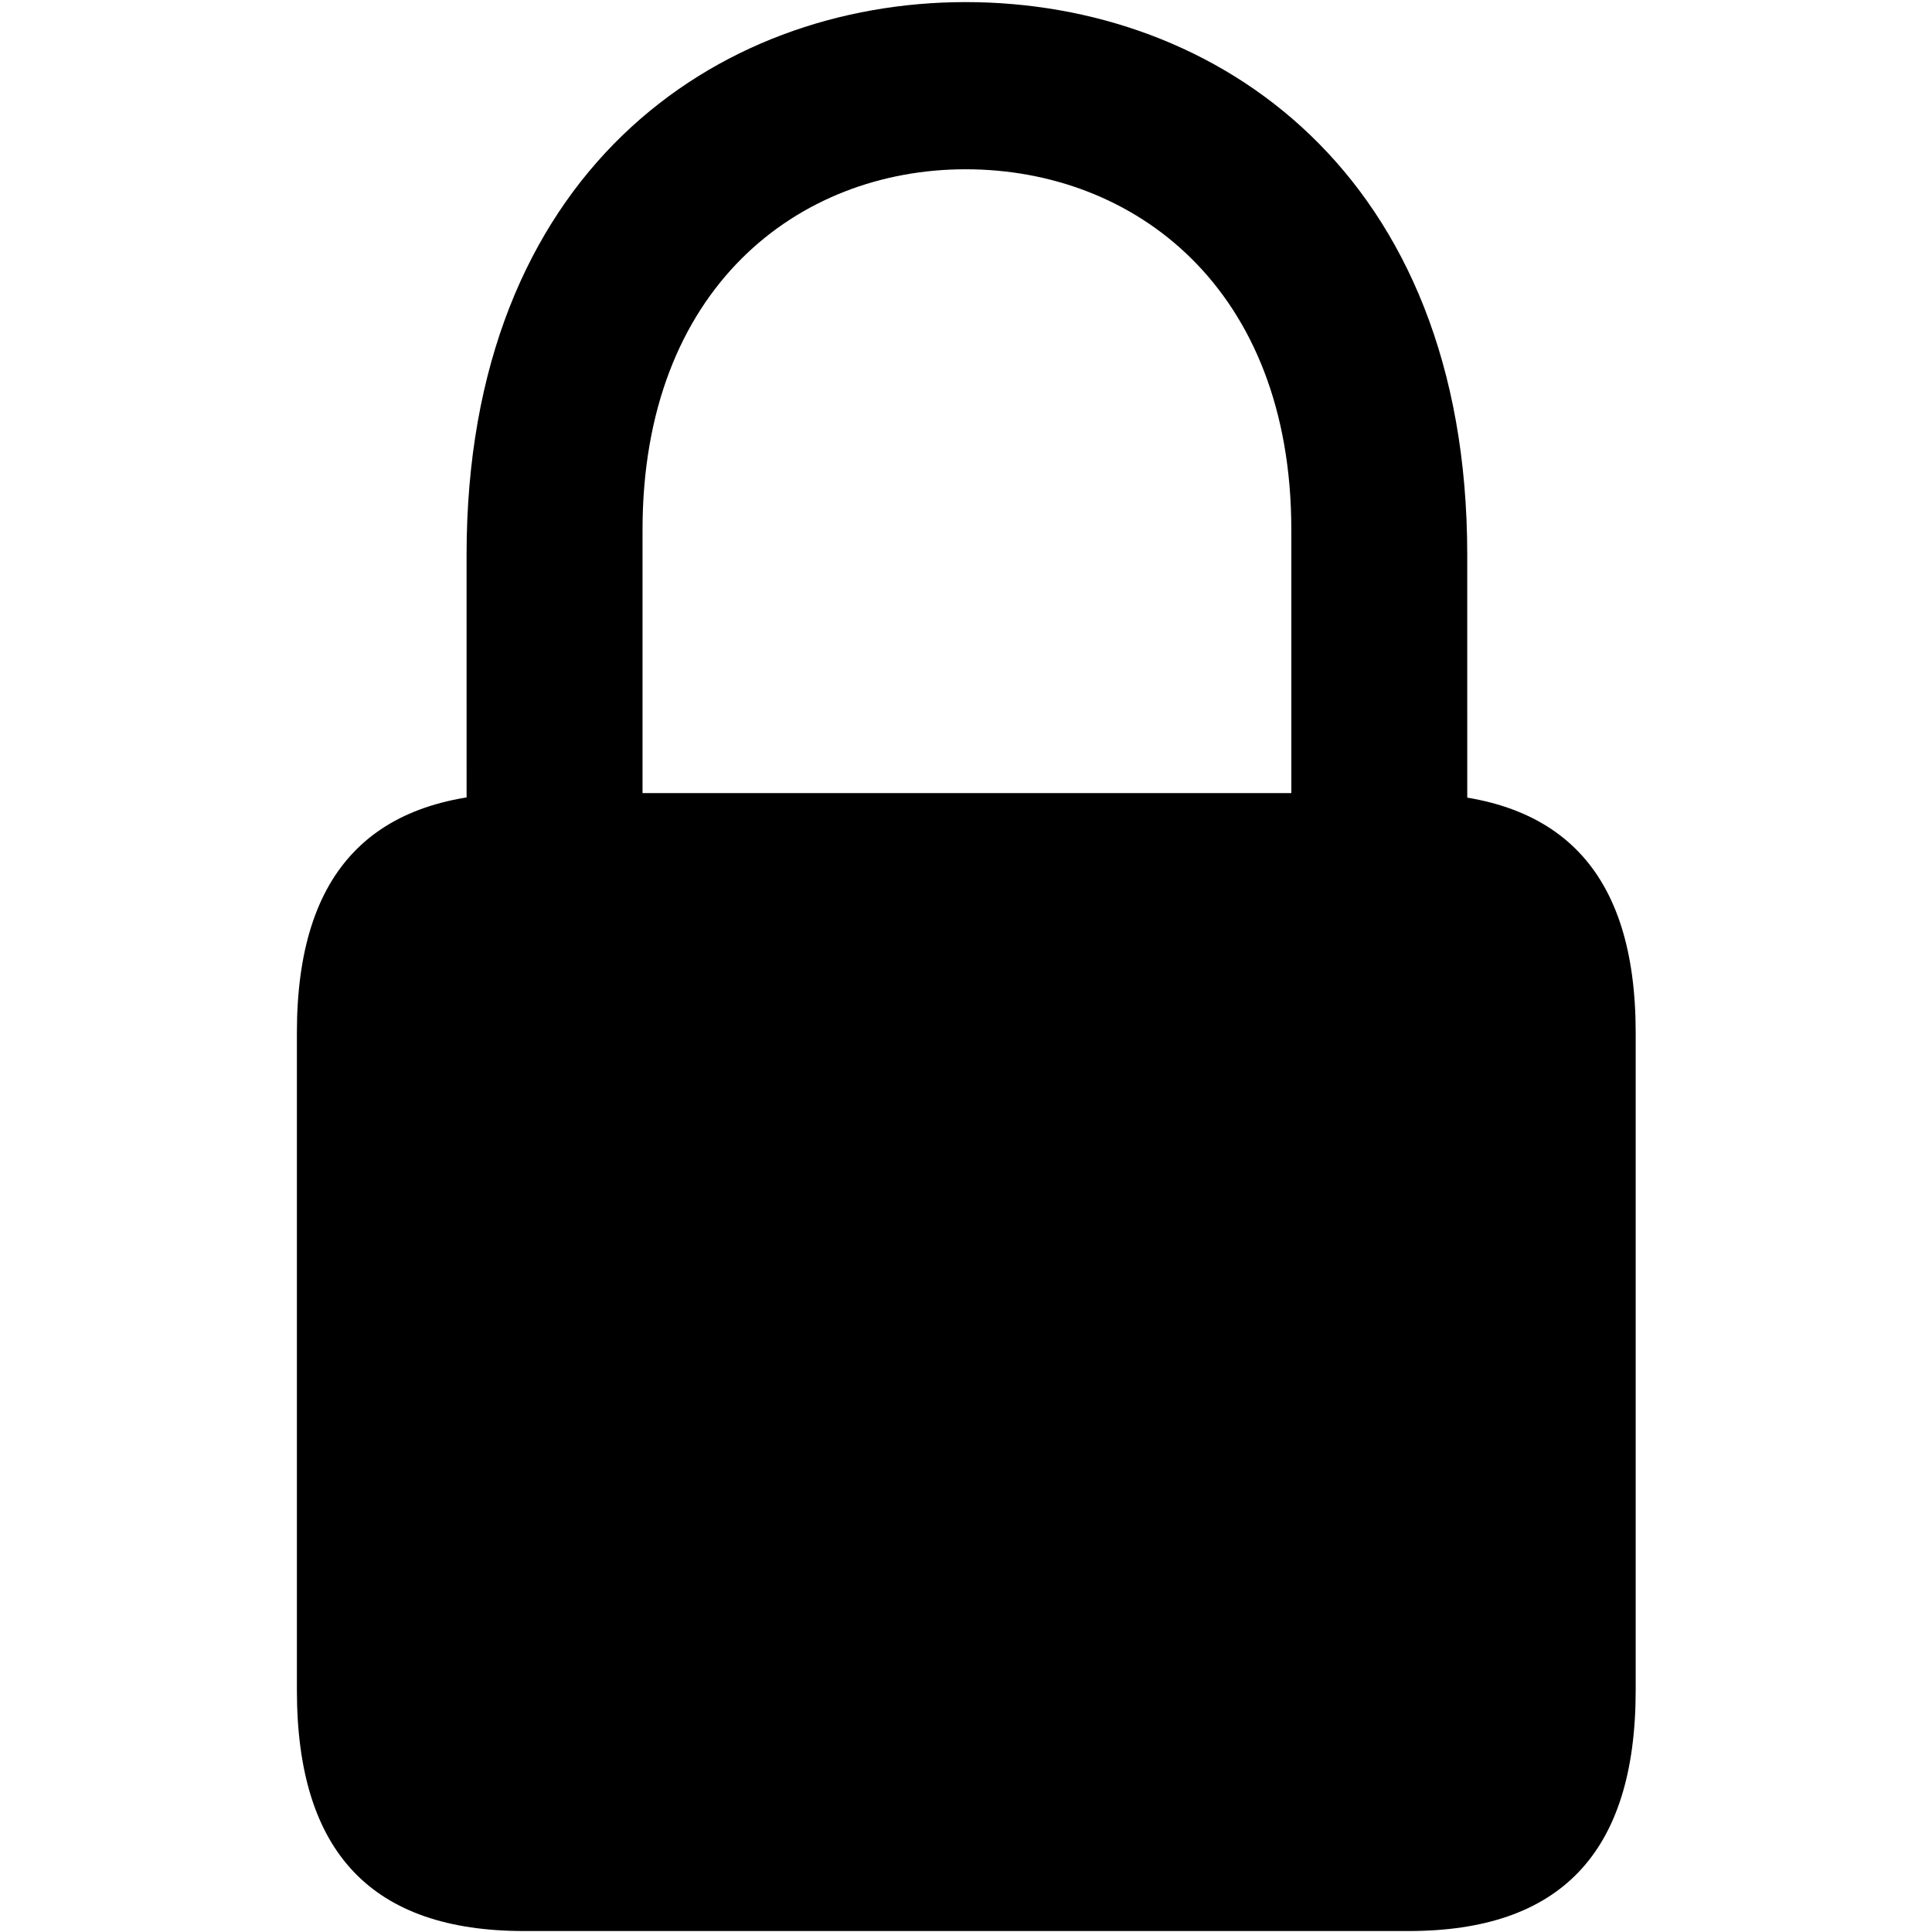
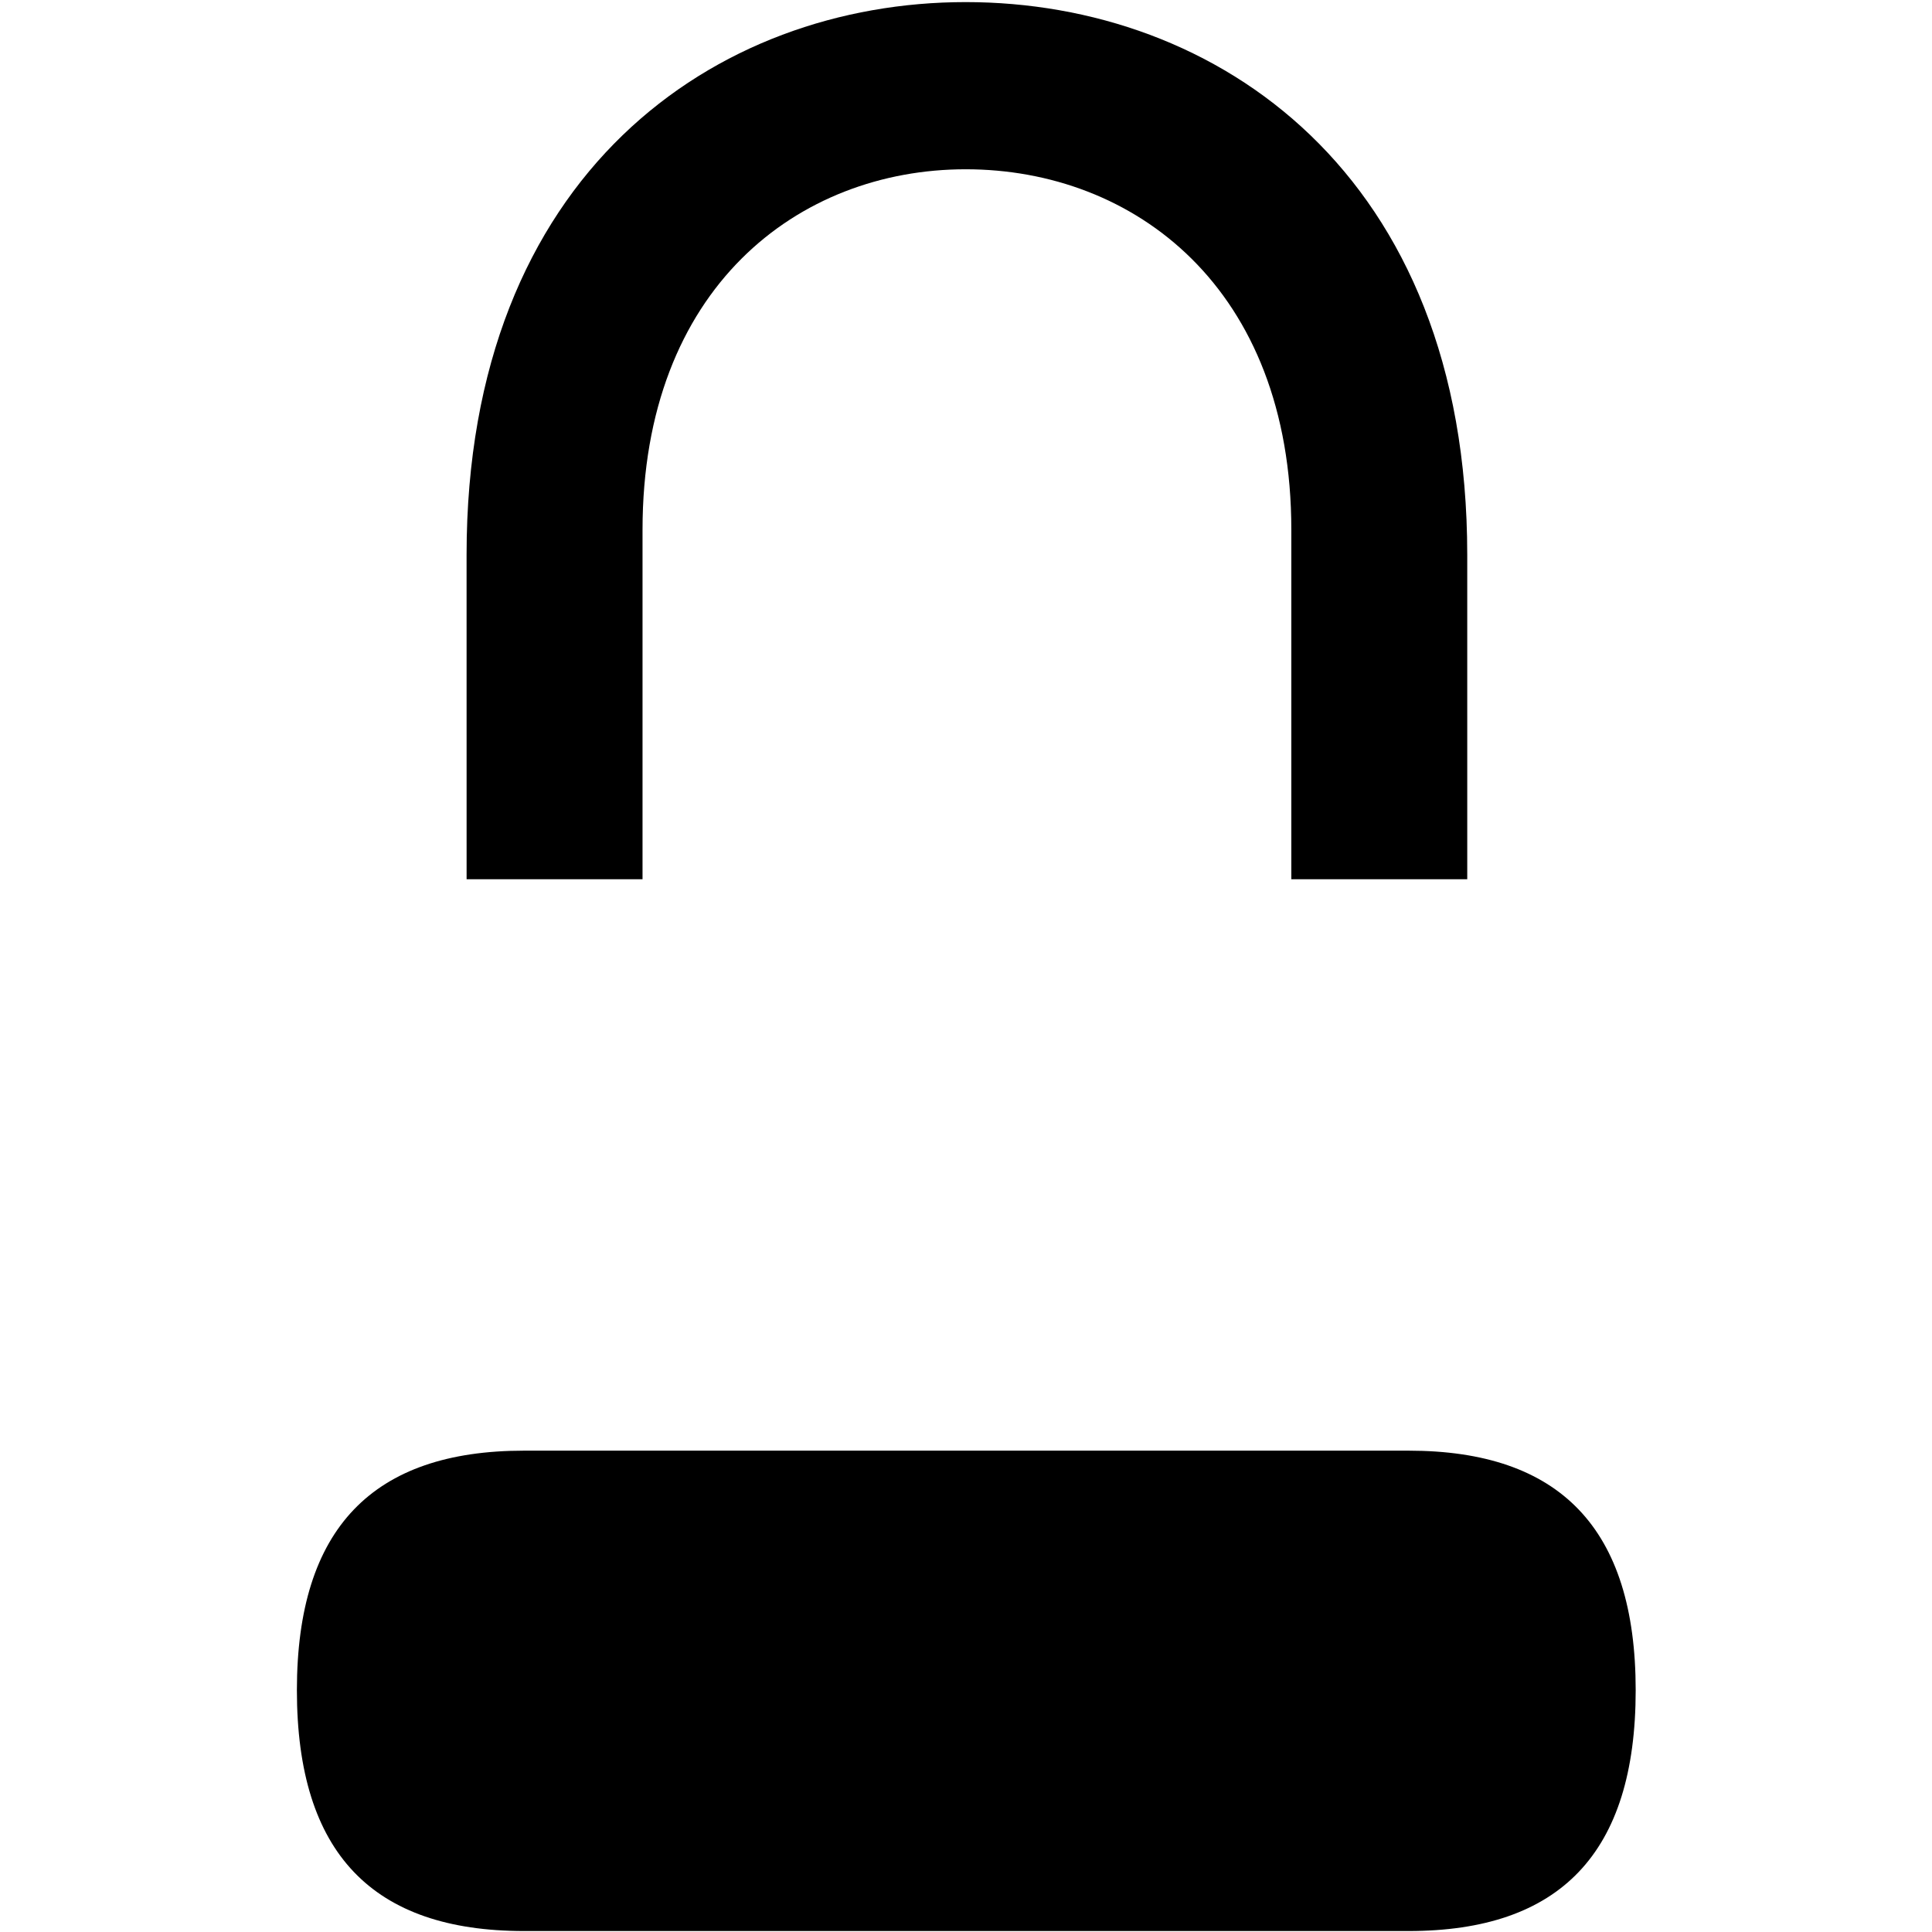
<svg xmlns="http://www.w3.org/2000/svg" viewBox="0 0 70 70" fill="currentColor">
-   <path d="M18.985 69.965h32.051c5.47 0 8.228-2.803 8.228-8.725V37.416c0-5.877-2.758-8.68-8.228-8.68H18.985c-5.47 0-8.228 2.803-8.228 8.68V61.24c0 5.922 2.758 8.725 8.228 8.725zm-2.079-38.109h6.374V19.198c0-8.77 5.651-13.065 11.708-13.065 6.103 0 11.799 4.295 11.799 13.065v12.658h6.374V20.102C53.161 6.269 44.075.076 34.988.076c-9.041 0-18.083 6.193-18.083 20.026z" />
+   <path d="M18.985 69.965h32.051c5.47 0 8.228-2.803 8.228-8.725c0-5.877-2.758-8.68-8.228-8.68H18.985c-5.47 0-8.228 2.803-8.228 8.68V61.24c0 5.922 2.758 8.725 8.228 8.725zm-2.079-38.109h6.374V19.198c0-8.77 5.651-13.065 11.708-13.065 6.103 0 11.799 4.295 11.799 13.065v12.658h6.374V20.102C53.161 6.269 44.075.076 34.988.076c-9.041 0-18.083 6.193-18.083 20.026z" />
</svg>